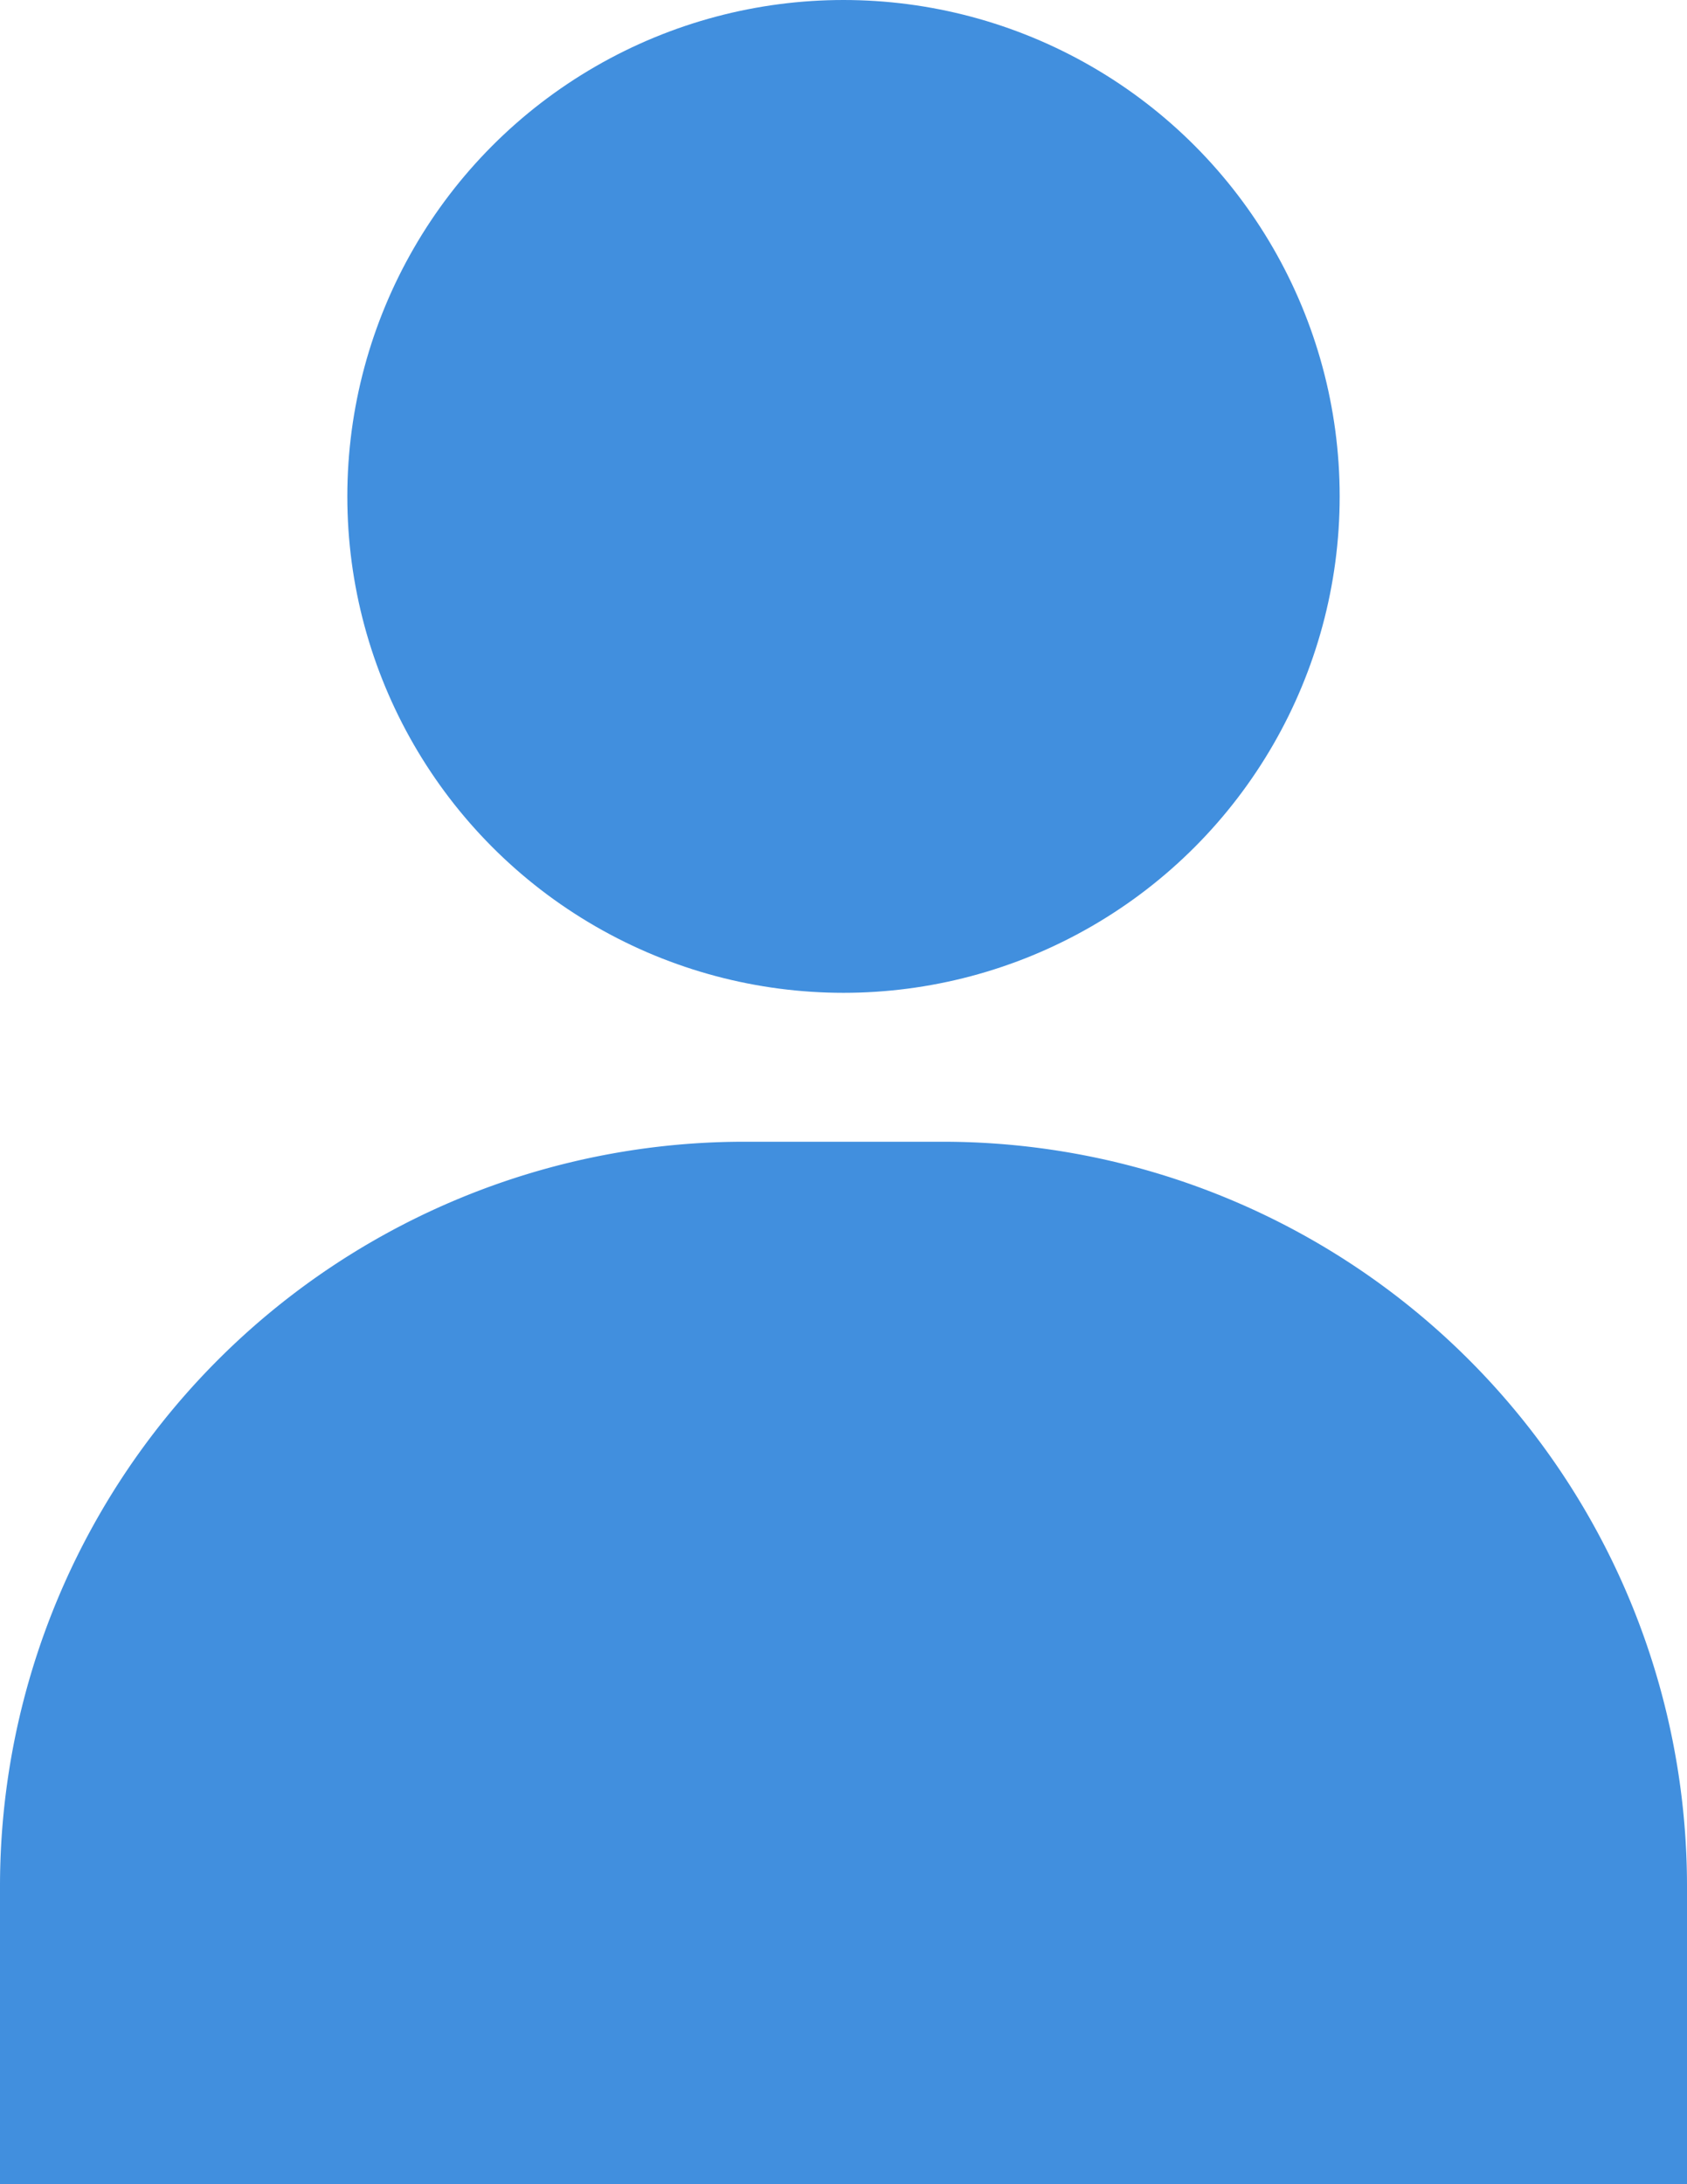
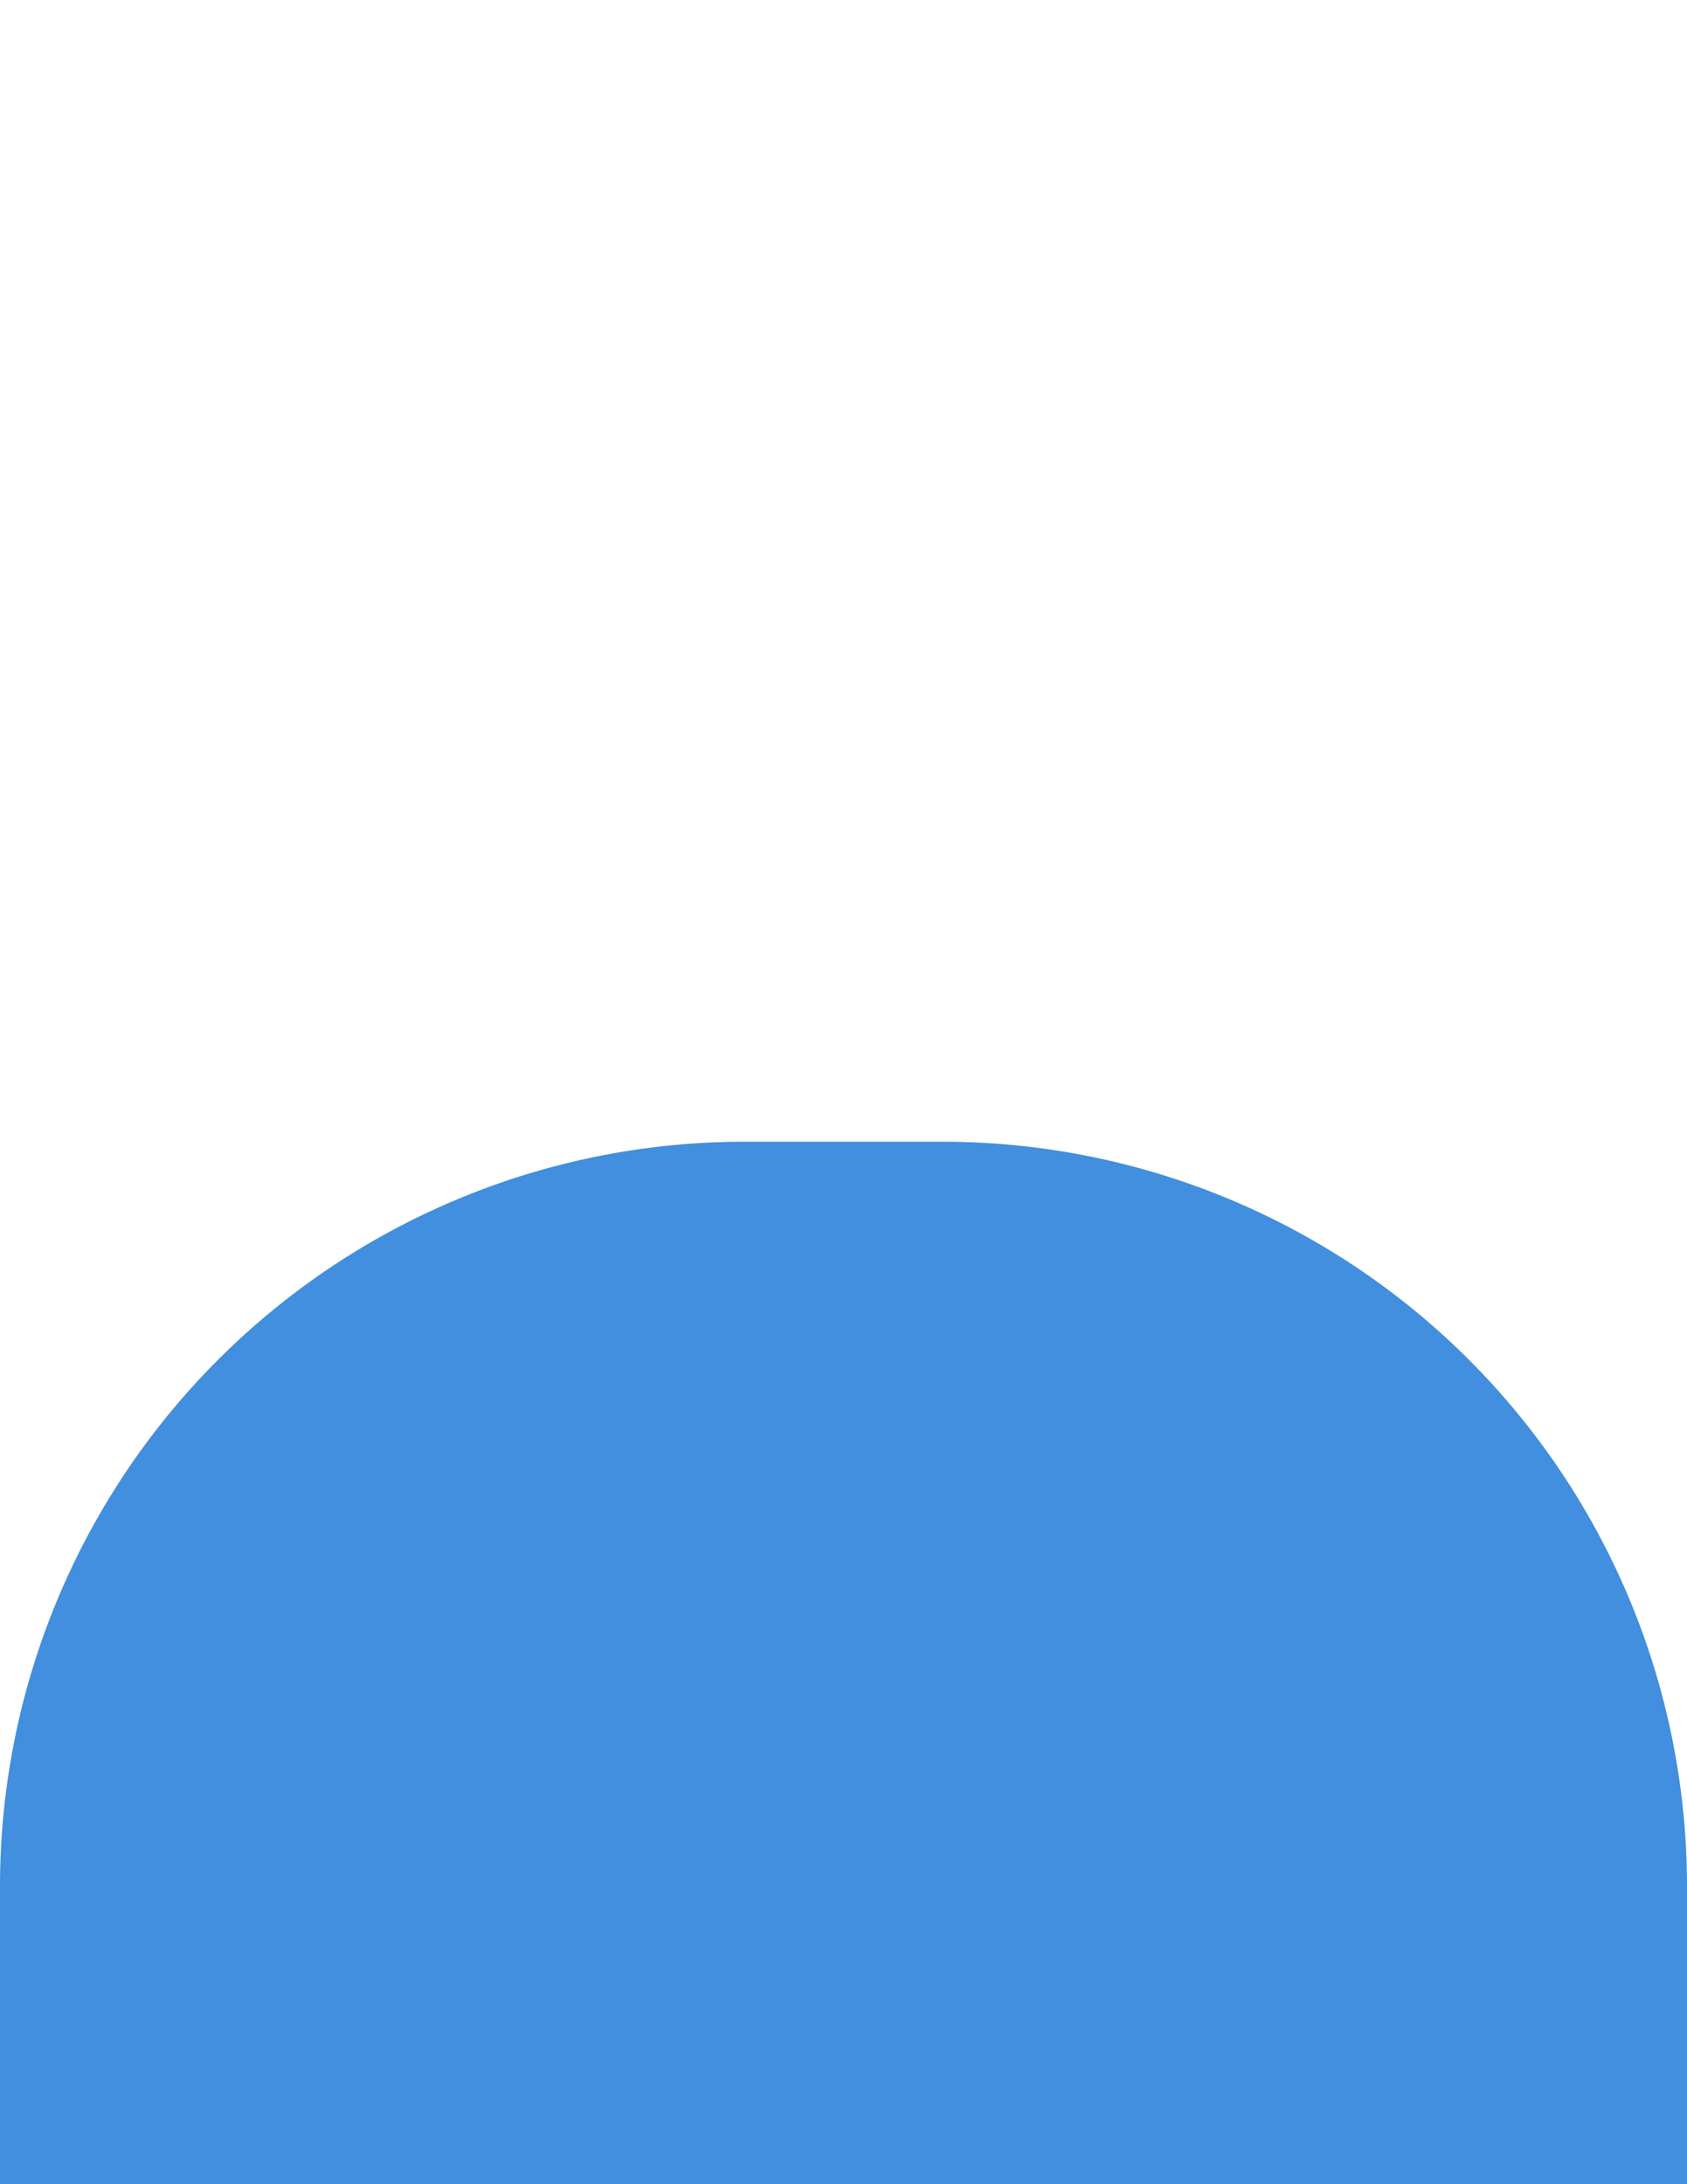
<svg xmlns="http://www.w3.org/2000/svg" viewBox="0 0 34 44">
  <g fill="#418fde" data-name="Layer 2">
    <path d="M19 23h-4A15 15 0 0 0 0 38v6h34v-6a15 15 0 0 0-15-15z" />
-     <circle cx="17" cy="10" r="10" />
  </g>
</svg>